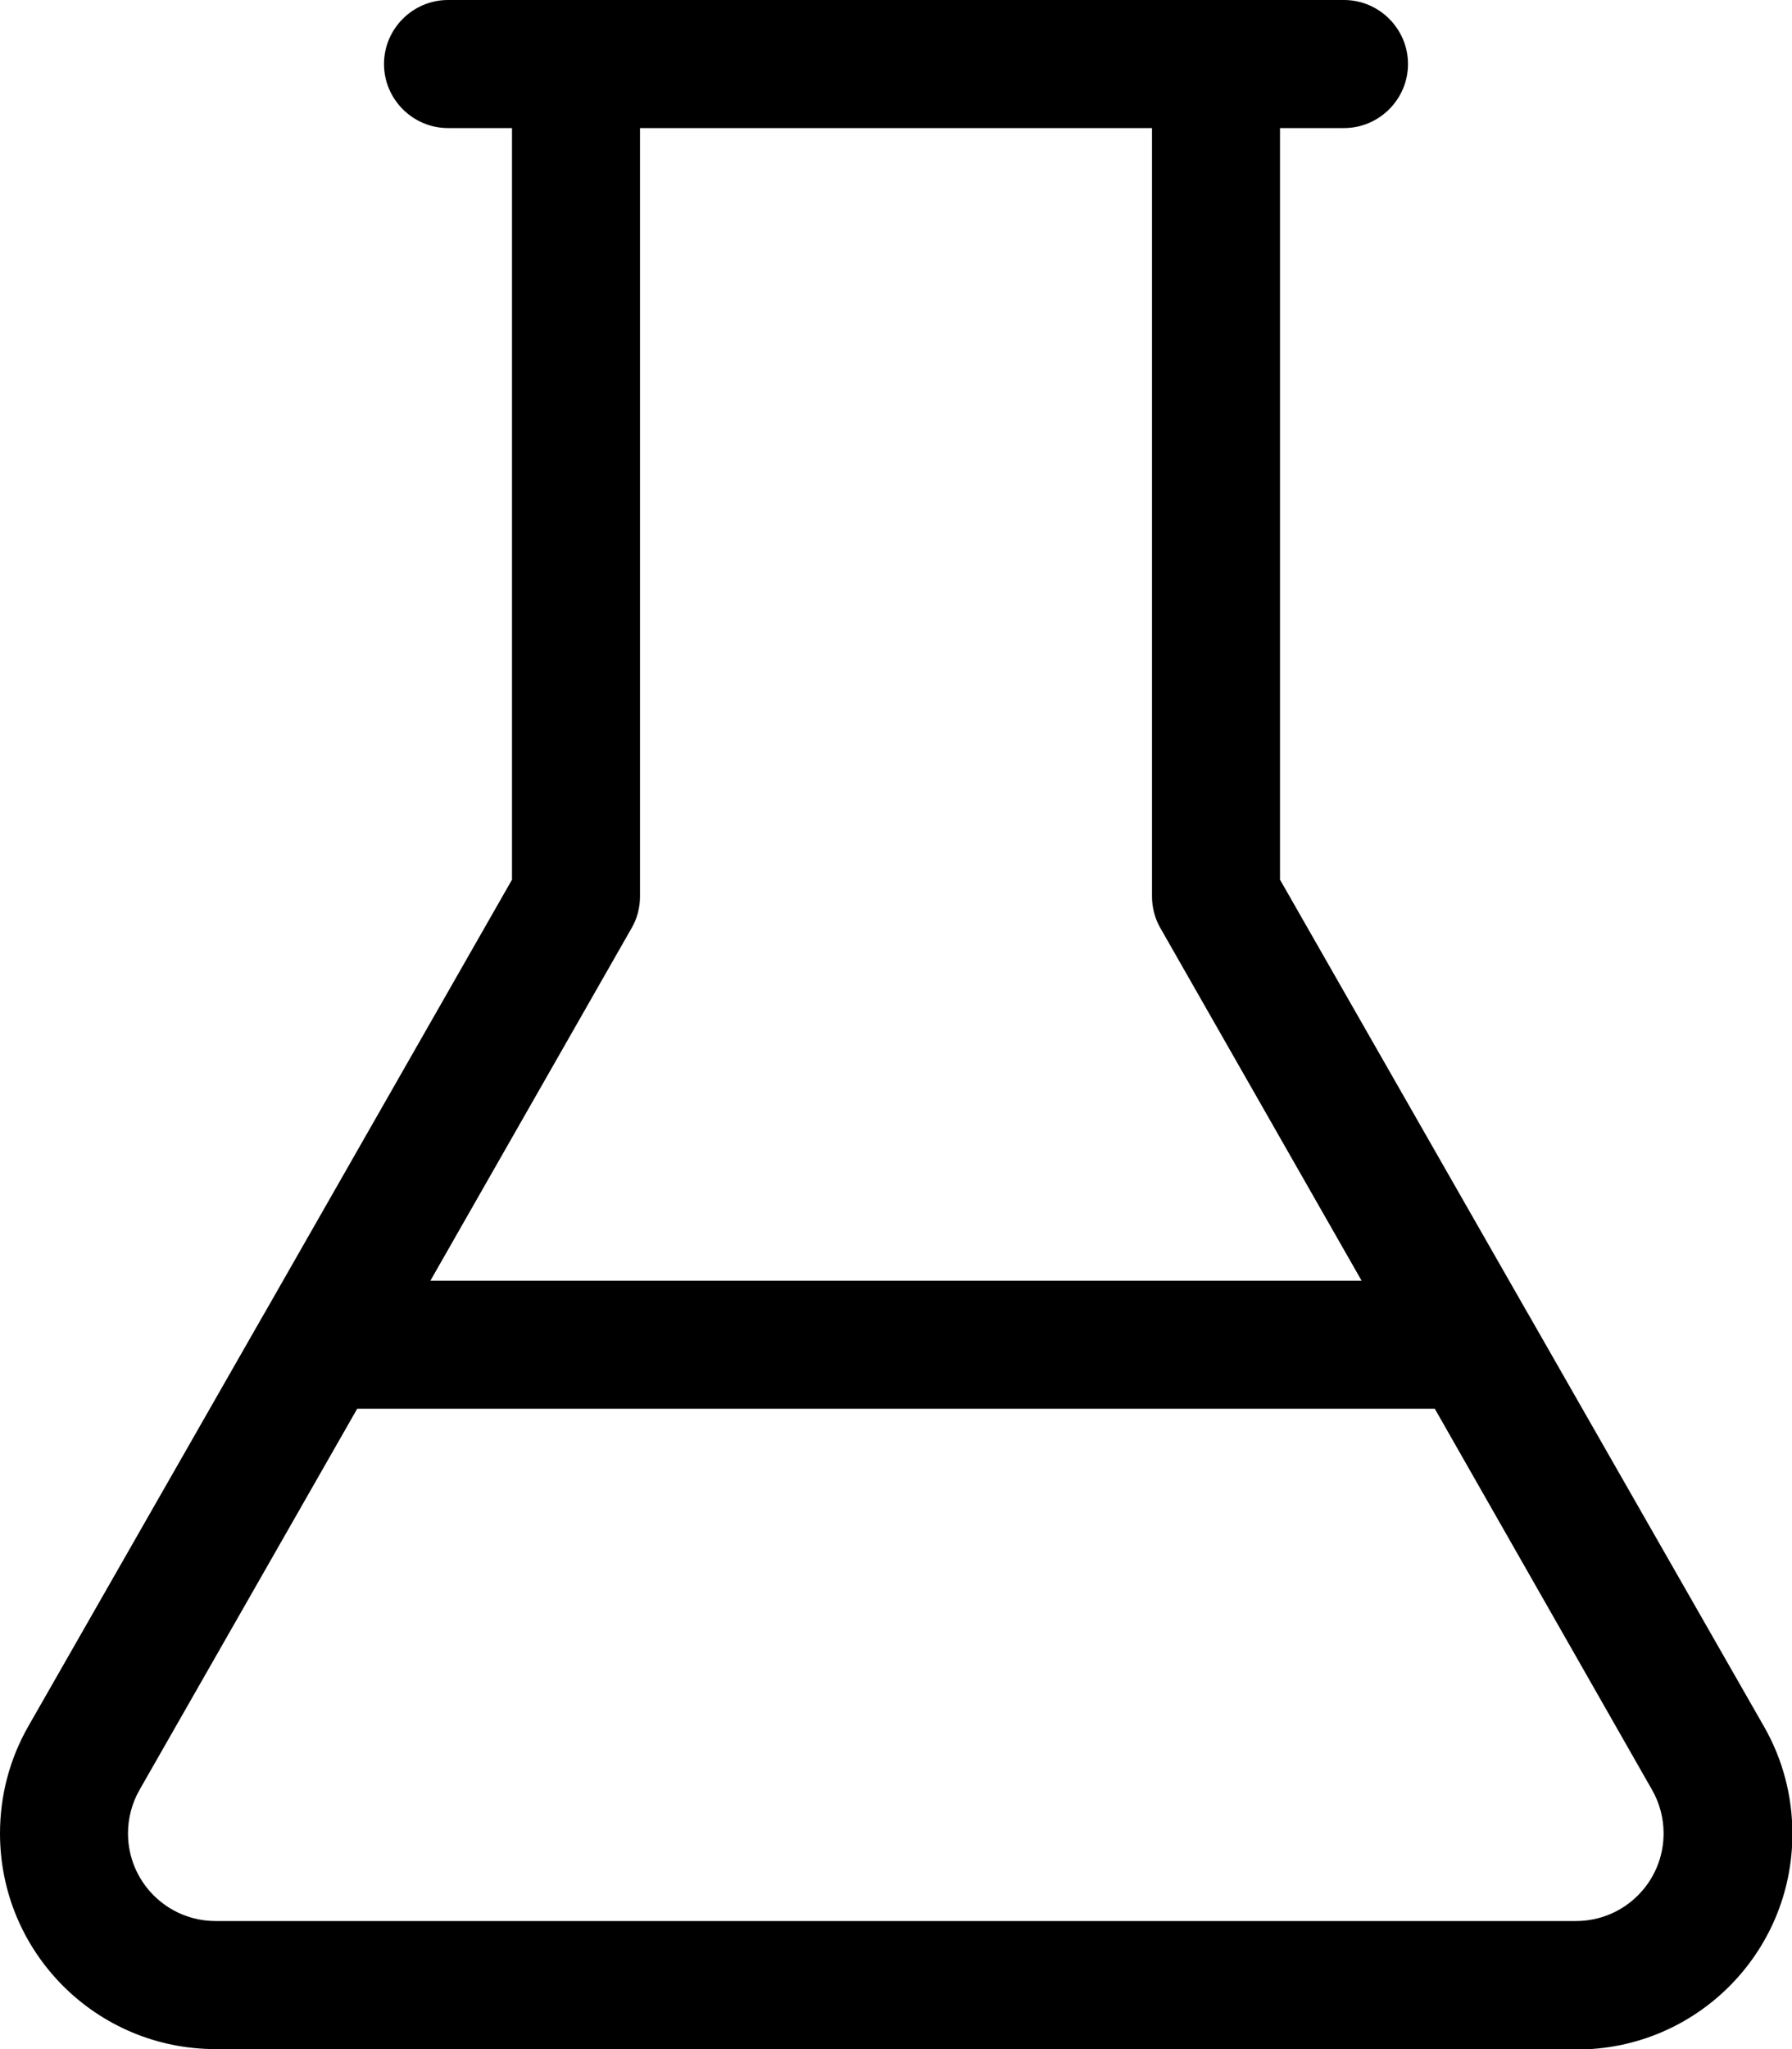
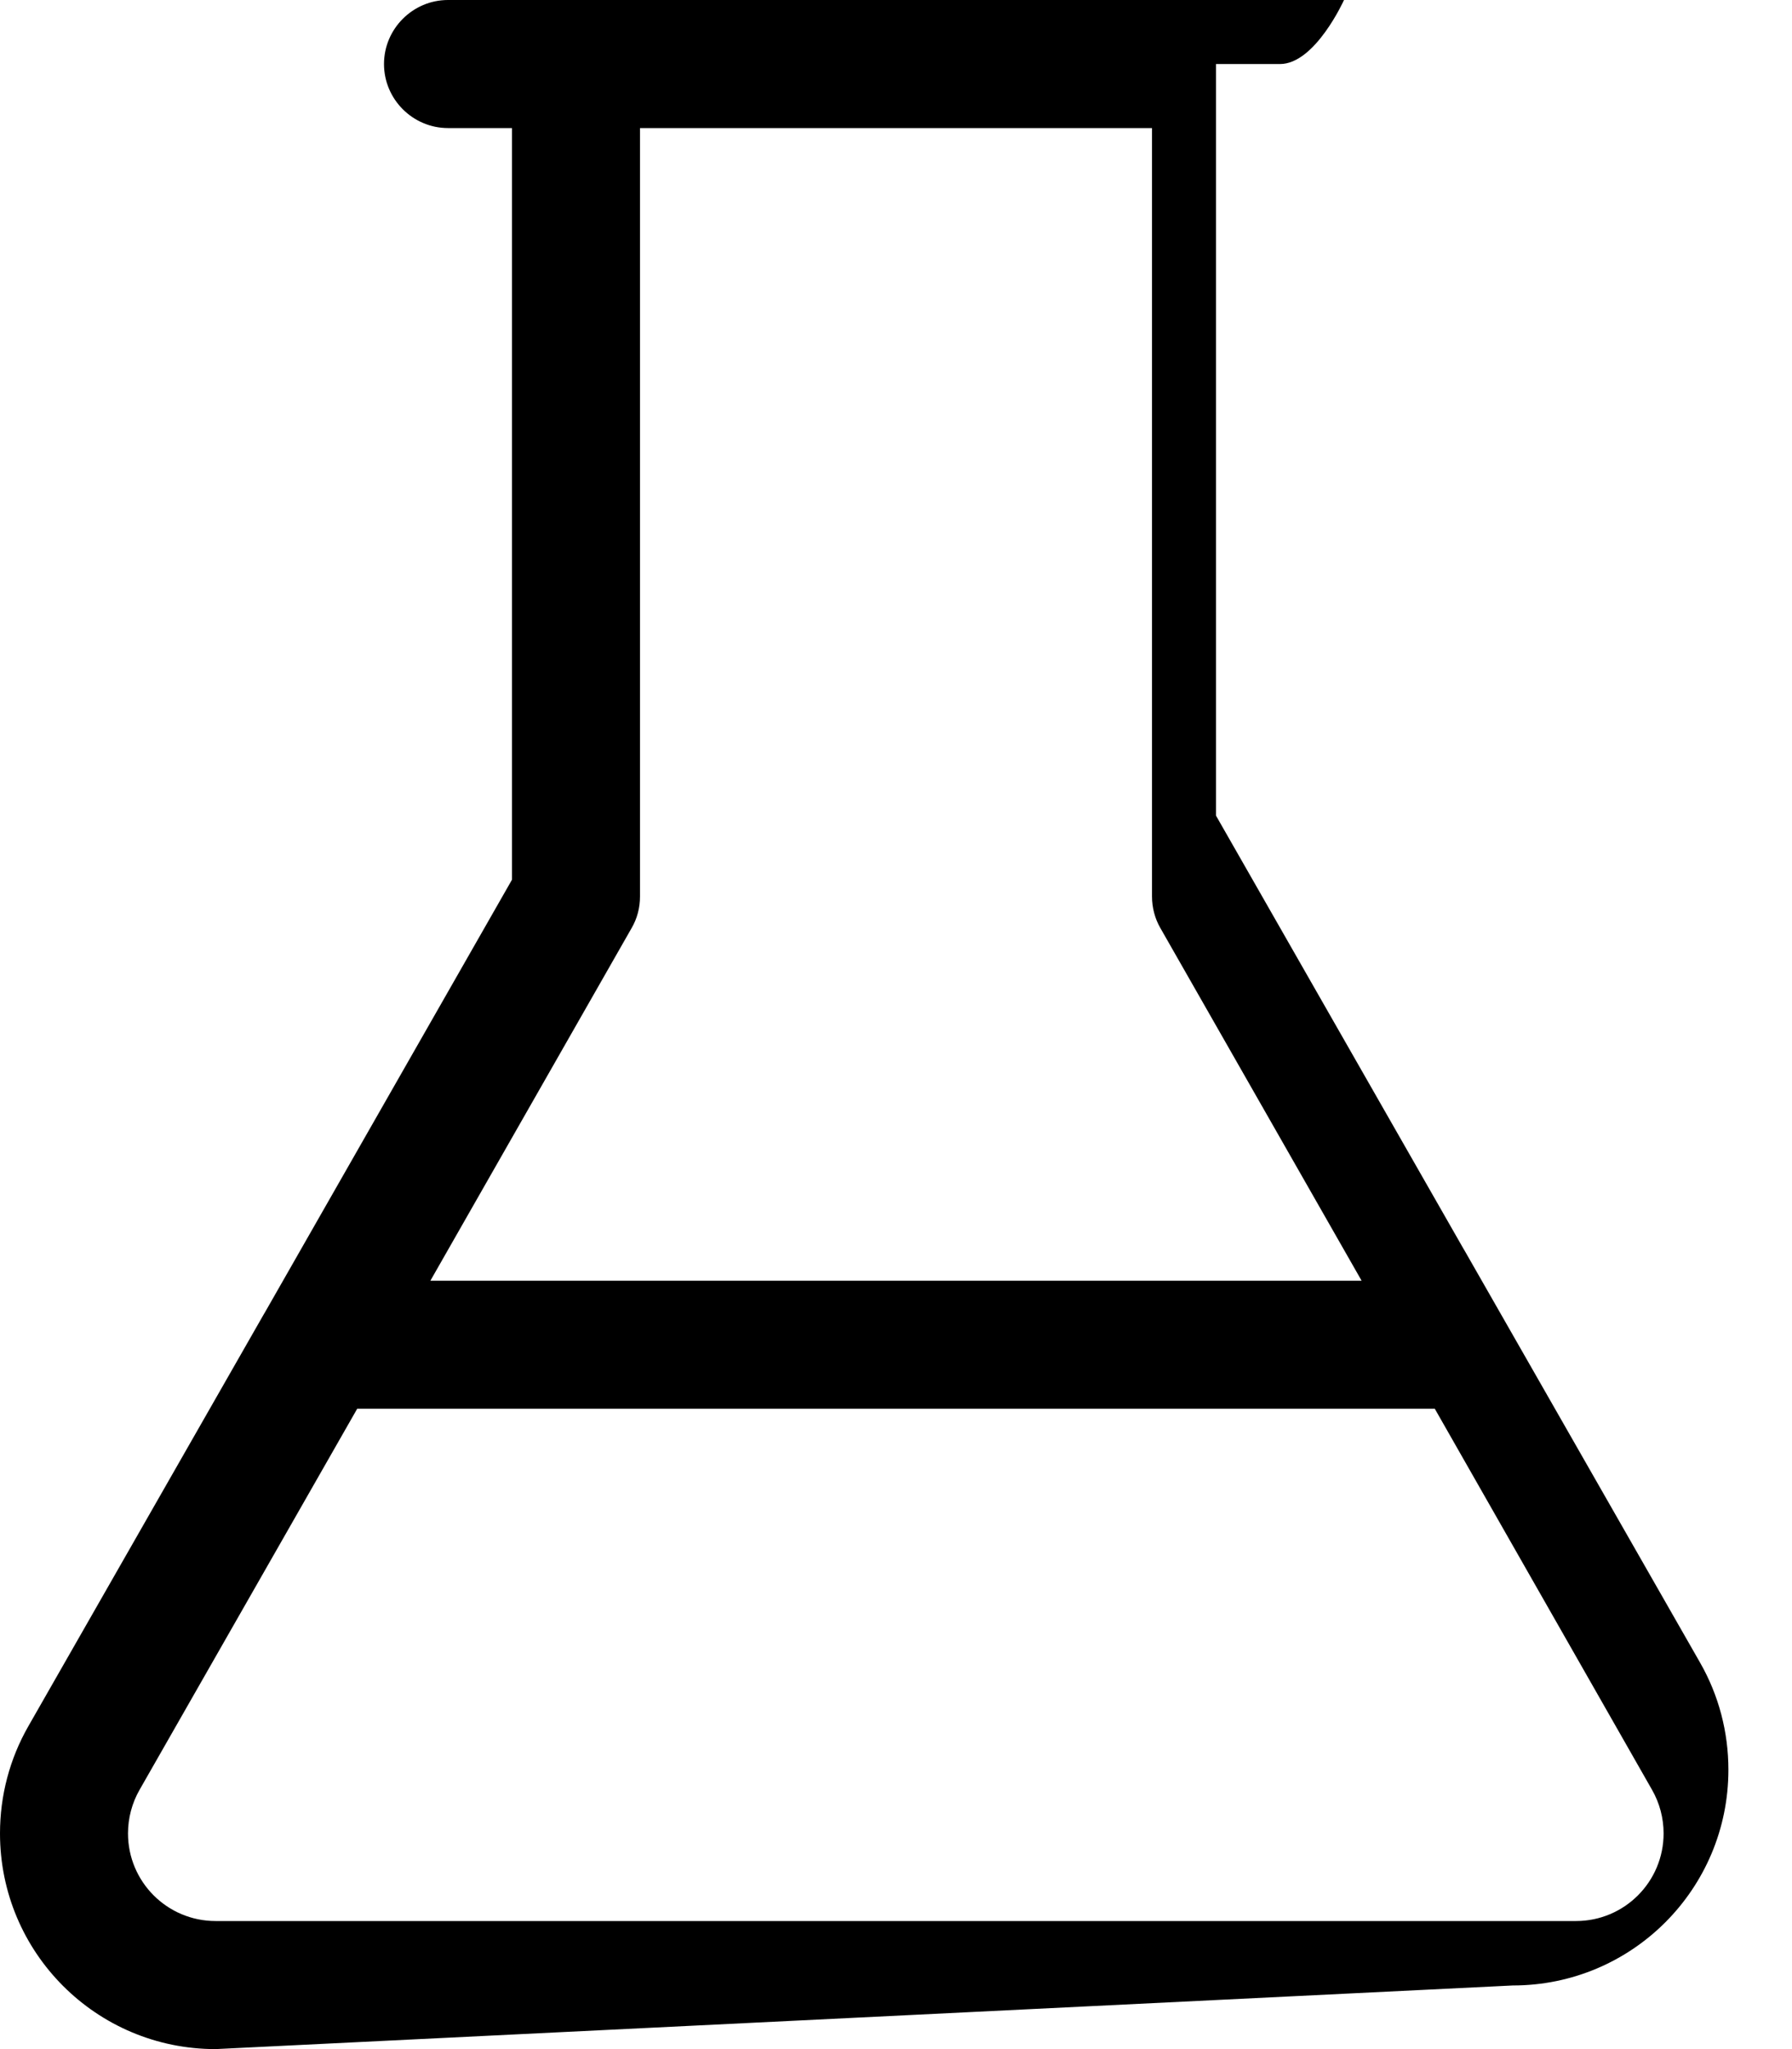
<svg xmlns="http://www.w3.org/2000/svg" viewBox="0 0 448 512">
-   <path fill="currentColor" d="M96 16c0-8.8 7.2-16 16-16L336 0c8.8 0 16 7.2 16 16s-7.2 16-16 16l-16 0 0 187.8 61.8 108.1c.1 .2 .2 .3 .3 .5l58.9 103c4.7 8.2 7.1 17.4 7.1 26.8 0 29.8-24.1 53.9-53.9 53.9L53.9 512c-29.8 0-53.9-24.1-53.9-53.9 0-9.4 2.4-18.6 7.1-26.8L66 328.3c.1-.2 .2-.3 .3-.5L128 219.8 128 32 112 32c-8.8 0-16-7.2-16-16zM89.3 352L34.9 447.2c-1.9 3.3-2.9 7.1-2.9 10.9 0 12.1 9.8 21.9 21.9 21.9l340.1 0c12.1 0 21.9-9.8 21.9-21.9 0-3.8-1-7.6-2.9-10.9L358.7 352 89.3 352zm251.1-32l-50.3-88.1c-1.4-2.4-2.1-5.2-2.1-7.9l0-192-128 0 0 192c0 2.8-.7 5.5-2.1 7.9l-50.3 88.1 232.9 0z" />
+   <path fill="currentColor" d="M96 16c0-8.8 7.2-16 16-16L336 0s-7.2 16-16 16l-16 0 0 187.8 61.8 108.1c.1 .2 .2 .3 .3 .5l58.9 103c4.7 8.2 7.1 17.4 7.1 26.8 0 29.8-24.1 53.9-53.9 53.9L53.9 512c-29.8 0-53.9-24.1-53.9-53.9 0-9.4 2.4-18.6 7.1-26.8L66 328.3c.1-.2 .2-.3 .3-.5L128 219.8 128 32 112 32c-8.8 0-16-7.2-16-16zM89.3 352L34.9 447.2c-1.9 3.3-2.9 7.1-2.9 10.9 0 12.1 9.8 21.9 21.9 21.9l340.1 0c12.1 0 21.9-9.8 21.9-21.9 0-3.8-1-7.6-2.9-10.9L358.7 352 89.3 352zm251.1-32l-50.3-88.1c-1.4-2.4-2.1-5.2-2.1-7.9l0-192-128 0 0 192c0 2.8-.7 5.5-2.1 7.9l-50.3 88.1 232.9 0z" />
</svg>